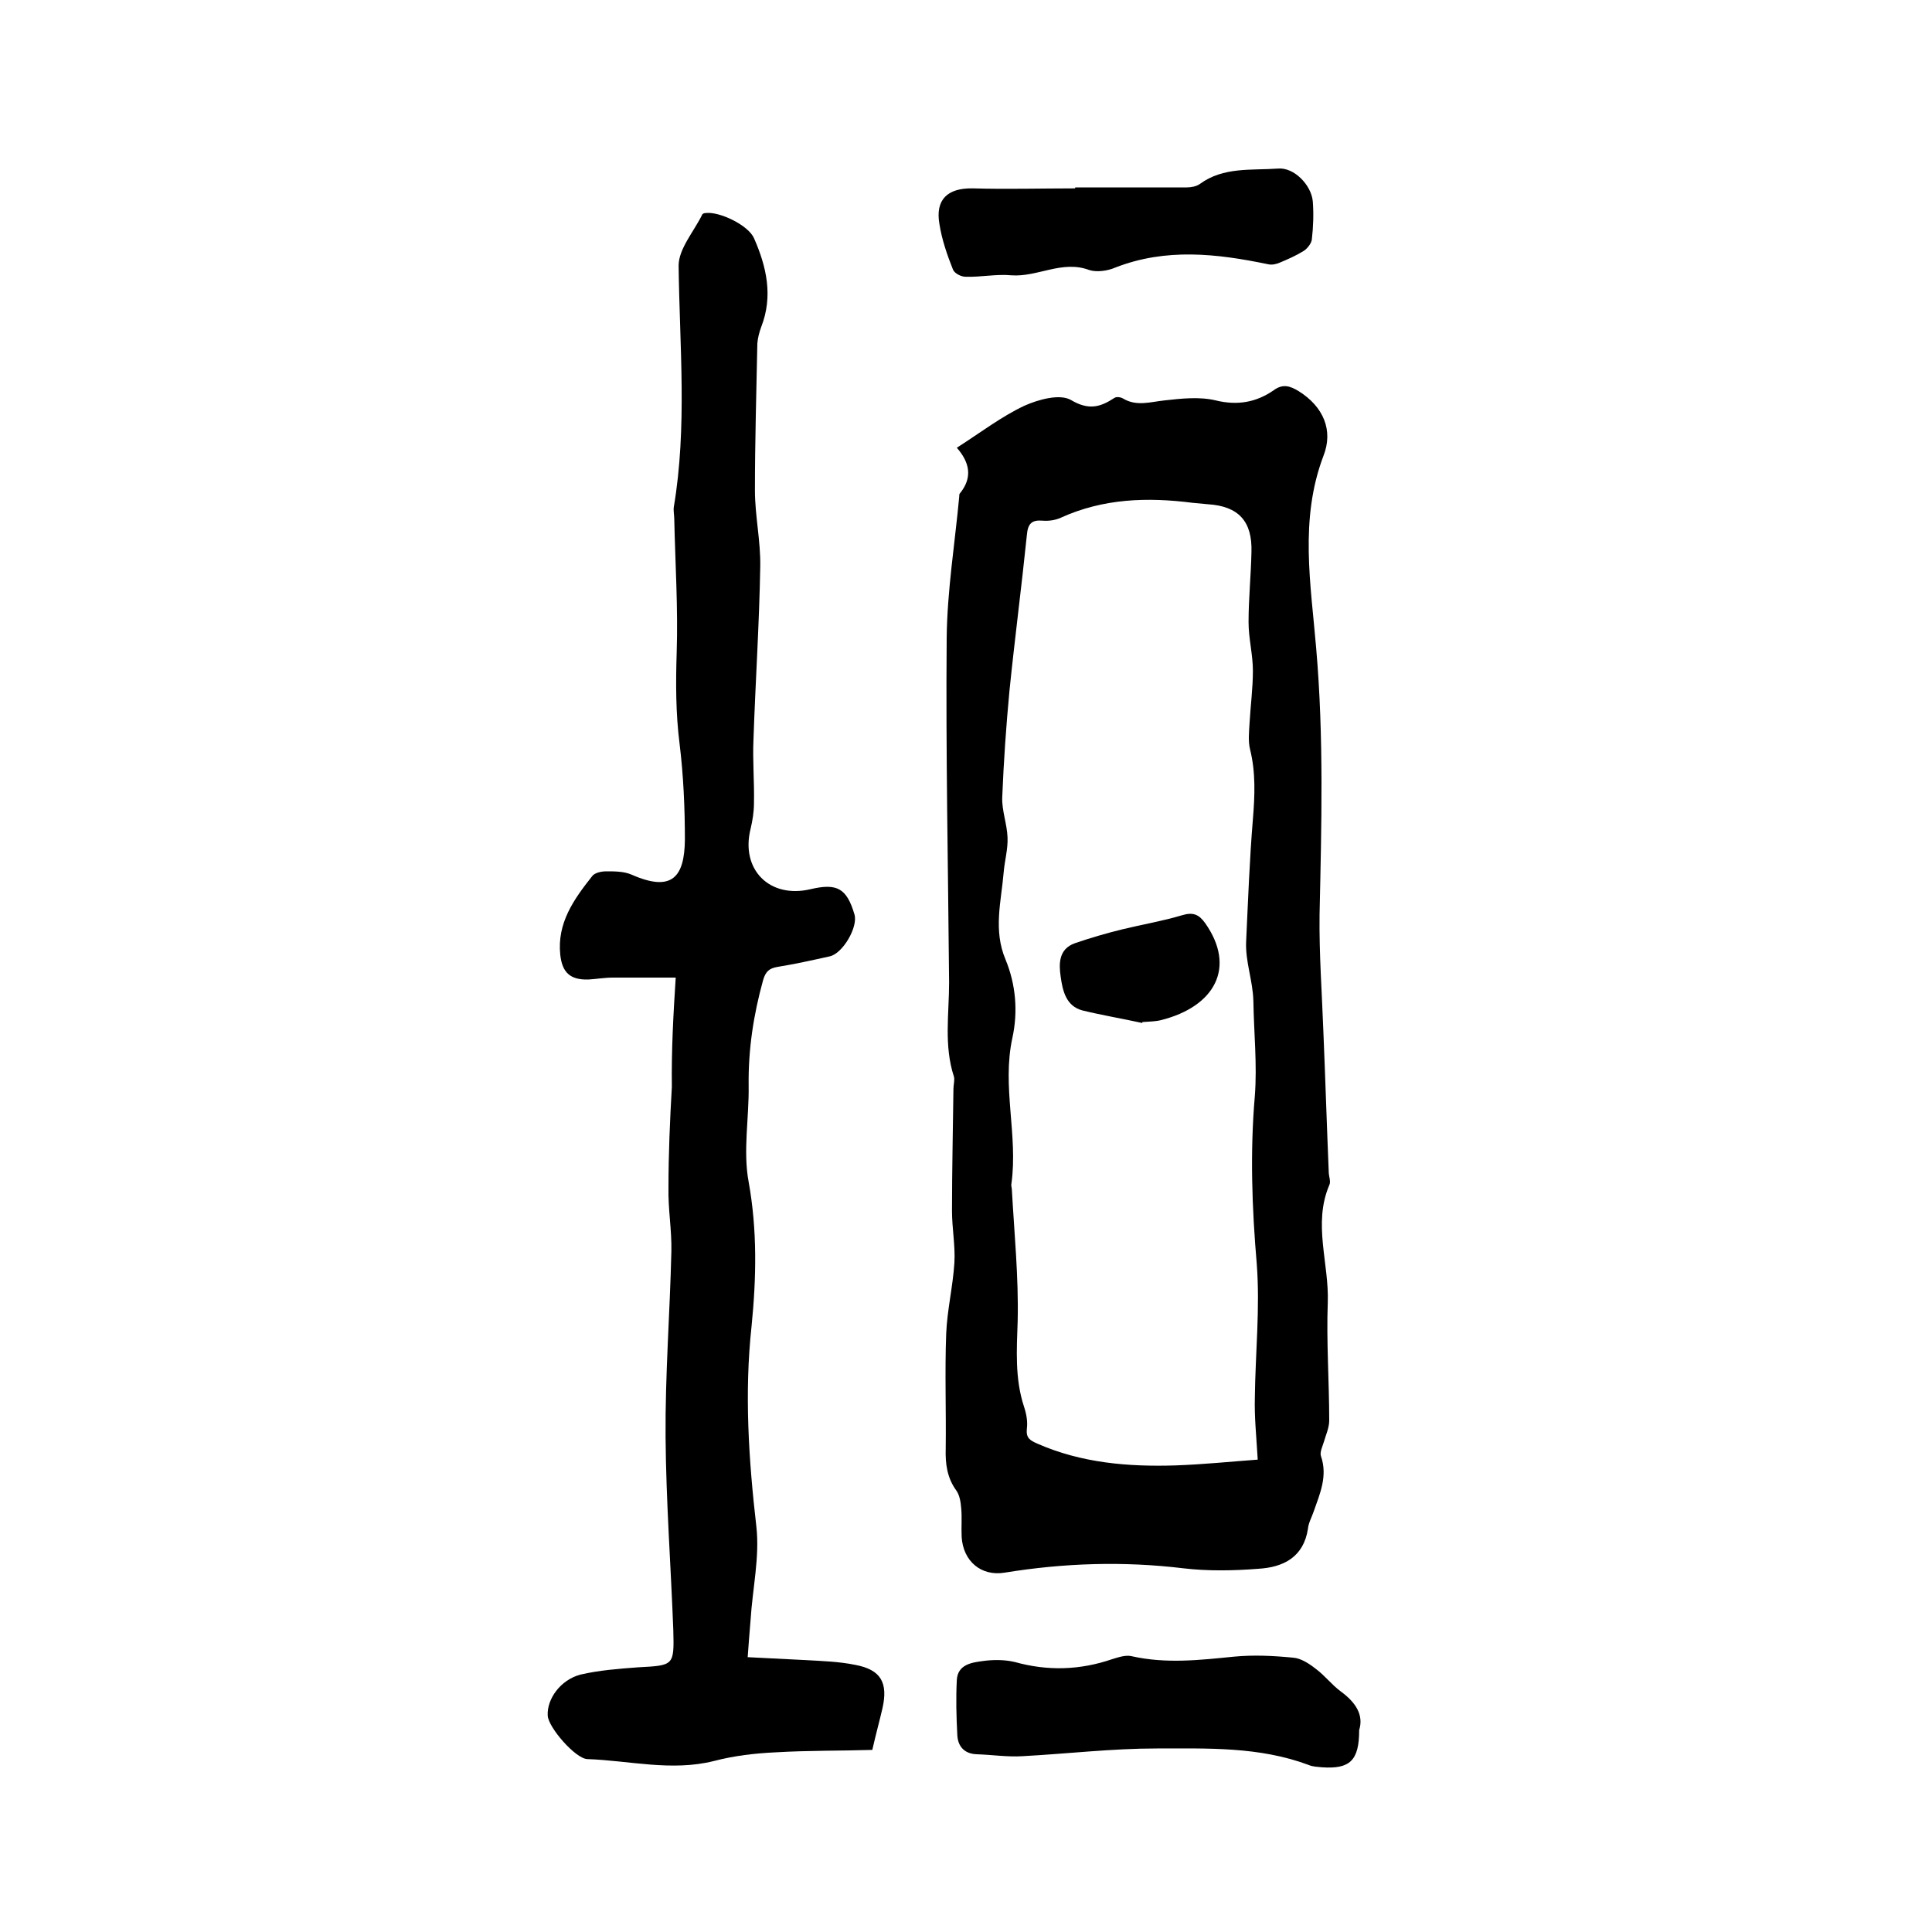
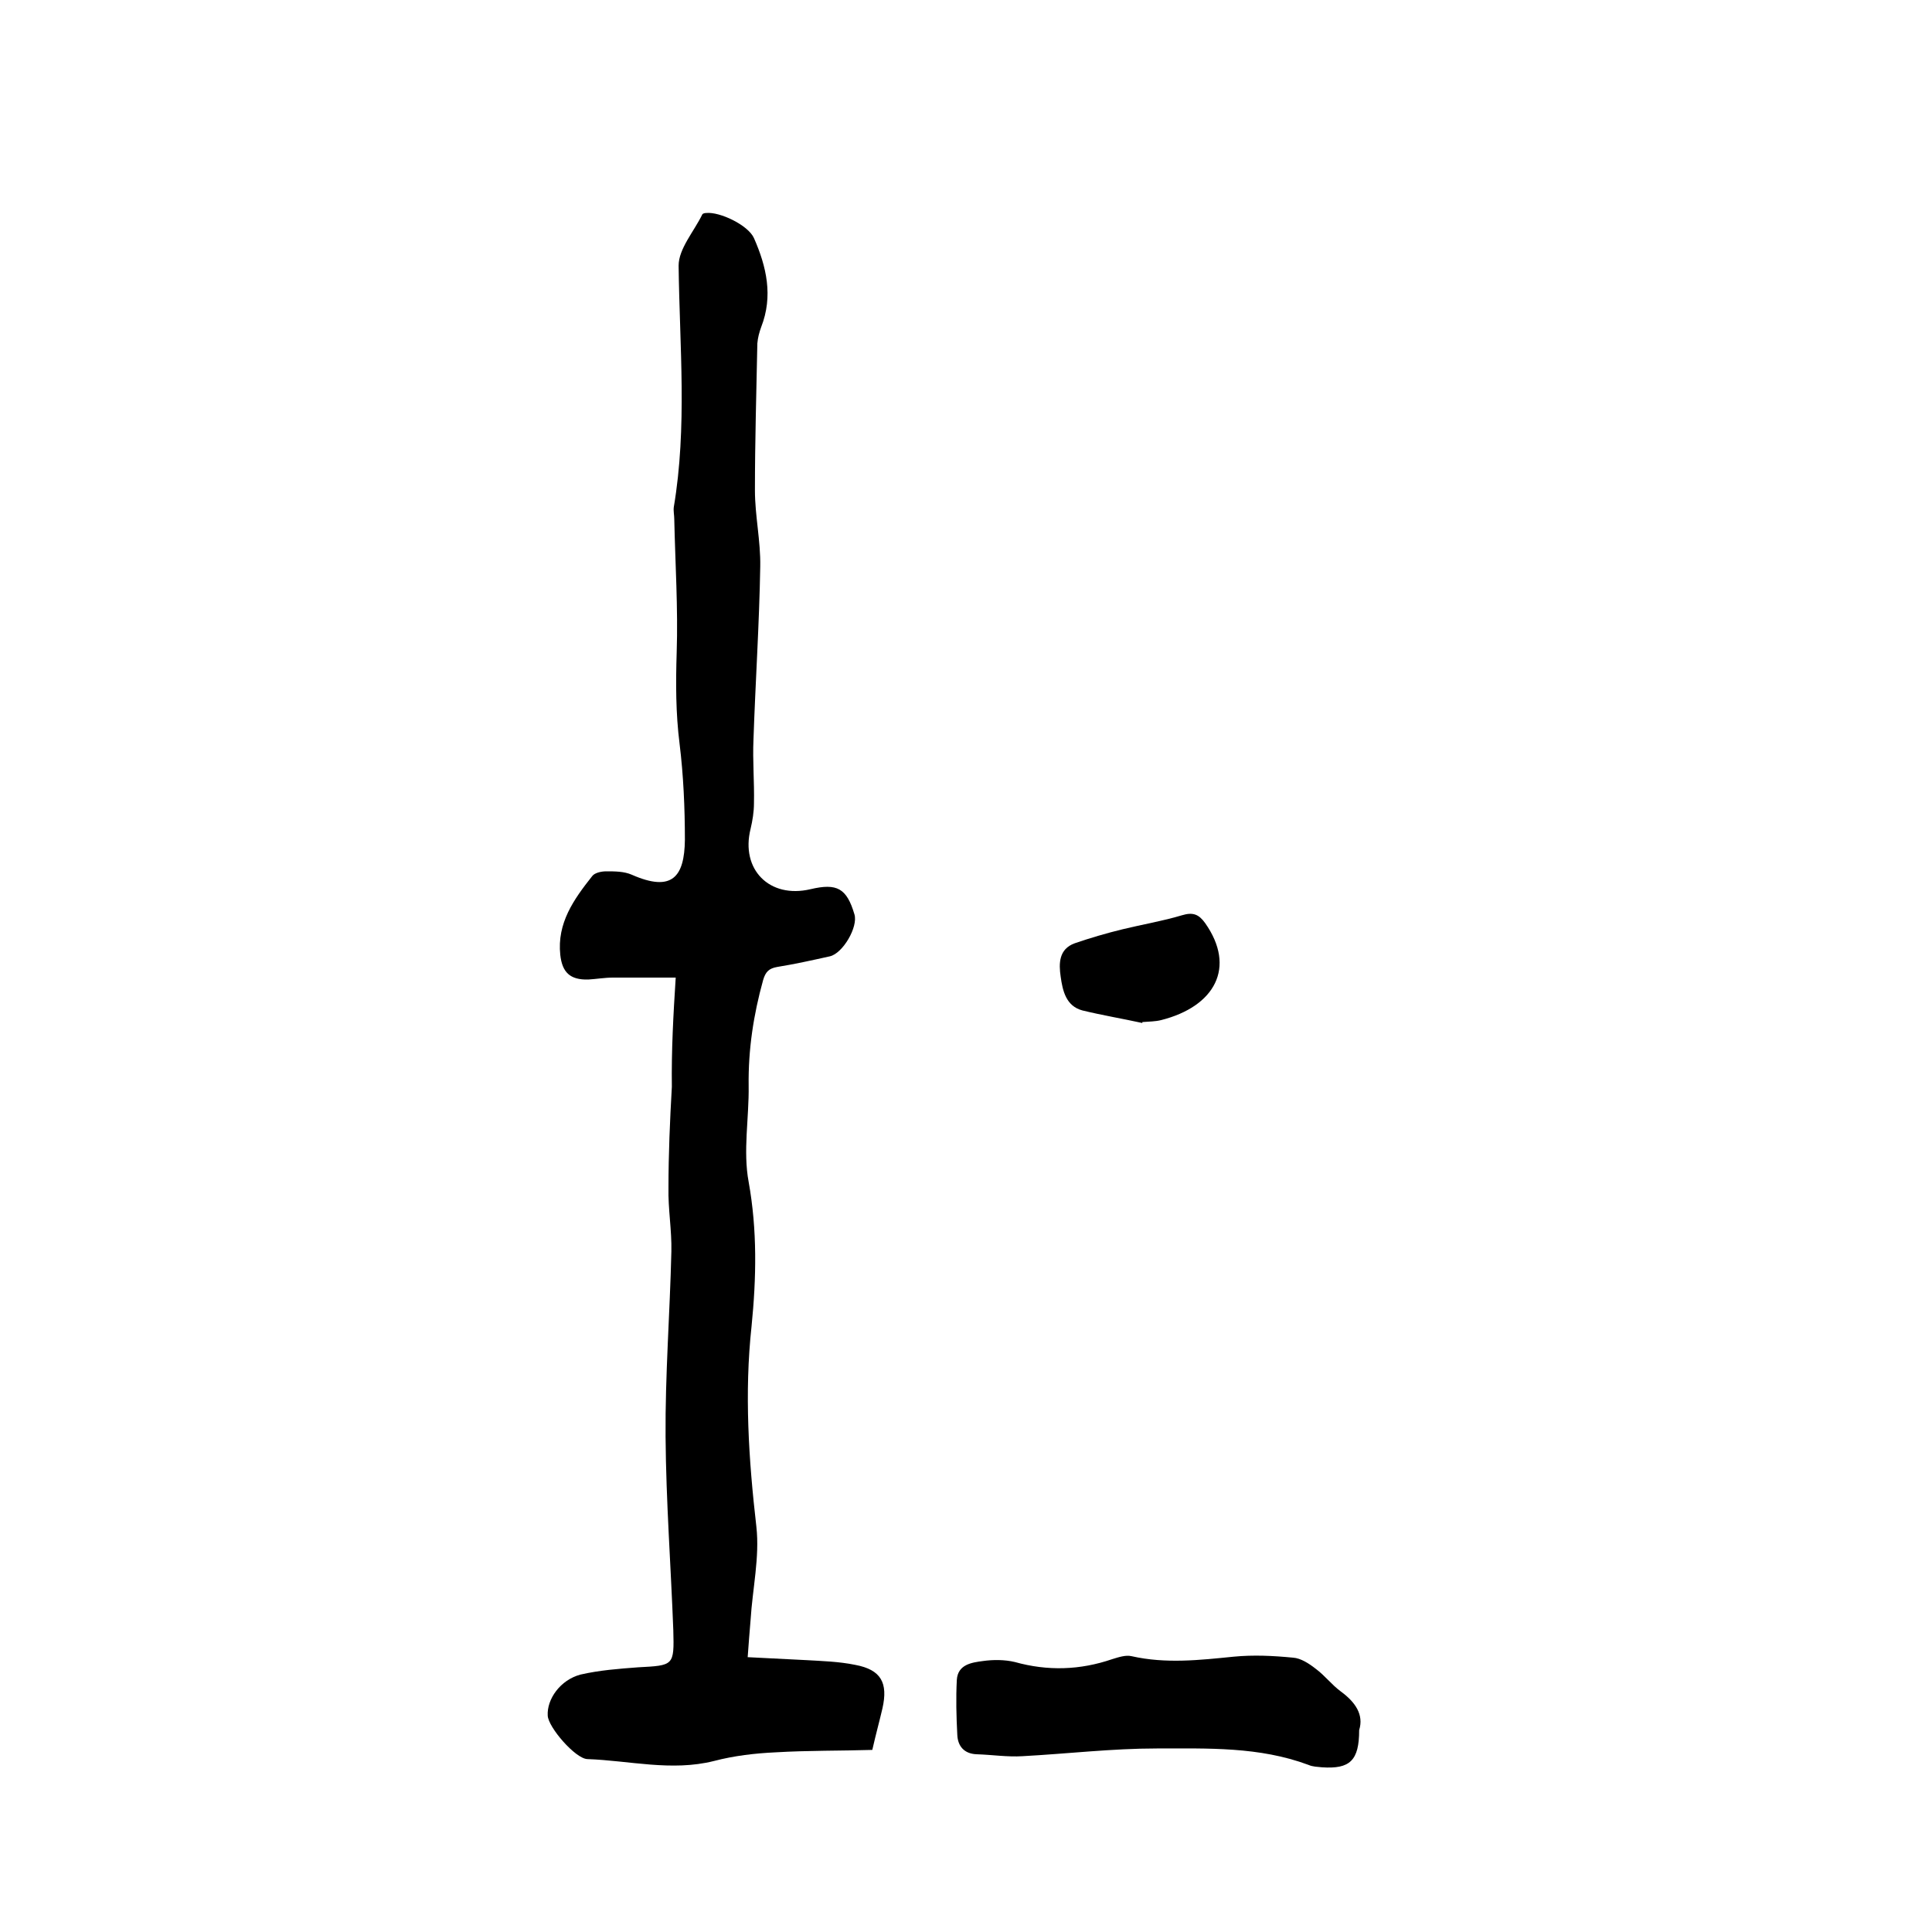
<svg xmlns="http://www.w3.org/2000/svg" enable-background="new 0 0 400 400" viewBox="0 0 400 400">
-   <path d="m198.1 92.7c5-3.2 9.3-6.5 14-8.7 2.9-1.3 7.3-2.5 9.6-1.2 3.7 2.2 6.1 1.5 9-.4.4-.3 1.3-.2 1.8.1 2.8 1.7 5.7.7 8.6.4 3.5-.4 7.3-.8 10.6 0 4.5 1.1 8.4.4 12-2.1 1.9-1.4 3.4-.9 5.2.2 5.1 3.2 7.2 8.1 5.1 13.4-5 13.2-2.6 26.6-1.5 39.8 1.6 18.4 1.1 36.8.7 55.2-.1 8.1.5 16.2.8 24.4.4 9.6.7 19.2 1.1 28.8 0 1 .5 2 .1 2.8-3.4 8 0 16.2-.3 24.3s.3 16.3.3 24.4c0 1.5-.7 3-1.1 4.4-.3 1-.9 2.2-.6 3 1.4 4.1-.2 7.7-1.5 11.4-.4 1.2-1.1 2.4-1.2 3.6-.9 5.9-5.1 8-10.3 8.3-5.1.4-10.4.5-15.5-.1-12.4-1.5-24.7-1.1-37 .9-4.9.8-8.6-2.4-8.9-7.4-.1-2 .1-4-.1-6-.1-1.2-.3-2.6-1-3.6-1.9-2.6-2.3-5.5-2.2-8.7.1-7.9-.2-15.9.1-23.8.2-4.9 1.4-9.8 1.7-14.7.2-3.5-.5-7.1-.5-10.7 0-8.4.2-16.9.3-25.3 0-.8.3-1.8.1-2.5-2.1-6.4-1-13-1-19.5-.2-23.8-.7-47.5-.5-71.3.1-9.8 1.7-19.6 2.6-29.3 0-.2 0-.5.1-.6 2.7-3.3 2.1-6.4-.6-9.5zm62.3 209.5c-.3-5-.7-8.8-.6-12.7.1-9.3 1.1-18.6.4-27.8-1-11.6-1.4-23.2-.4-34.8.5-6.5-.2-13.1-.3-19.6-.1-4.3-1.7-8.2-1.5-12.4.4-8.4.7-16.9 1.4-25.3.4-4.9.6-9.7-.6-14.5-.4-1.7-.2-3.5-.1-5.3.2-3.6.7-7.3.7-10.9 0-3.4-.9-6.7-.9-10.1 0-4.8.5-9.7.6-14.5.2-6.4-2.7-9.5-9-9.9-1.1-.1-2.1-.2-3.2-.3-9.4-1.2-18.5-.9-27.3 3.1-1.1.5-2.5.7-3.7.6-2.3-.2-3.1.6-3.3 3-1.1 10.7-2.5 21.4-3.6 32.2-.7 7.4-1.2 14.7-1.5 22.1-.1 2.7 1 5.5 1.1 8.3.1 2.4-.6 4.8-.8 7.2-.5 6-2.2 12 .4 18.1 2.1 5.1 2.6 10.7 1.4 16.2-2.2 10.1 1.2 20.1-.2 30.2-.1.4.1.8.1 1.3.5 9 1.4 18 1.2 27-.2 6.1-.6 12 1.3 17.8.5 1.5.8 3.1.6 4.6-.2 1.9.6 2.4 2.2 3.1 9.1 4 18.8 4.8 28.5 4.5 5.8-.2 11.6-.8 17.1-1.2z" />
  <path d="m139.9 202.4c-4.6 0-8.8 0-13 0-1.7 0-3.4.3-5.1.4-3.8.1-5.4-1.5-5.8-5.1-.7-6.6 2.8-11.5 6.6-16.3.5-.7 1.9-1 2.9-1 1.8 0 3.7 0 5.3.7 8.4 3.7 10.9.4 11-7.2 0-6.6-.3-13.4-1.1-19.9-.8-6.3-.8-12.6-.6-18.9.3-9.2-.3-18.4-.5-27.6 0-.8-.2-1.7-.1-2.5 2.8-16.6 1.2-33.3 1-50 0-3.5 3.2-7.1 4.9-10.6.1-.2.5-.3.8-.3 2.8-.3 8.7 2.5 9.9 5.2 2.6 5.9 4 12 1.5 18.4-.4 1.1-.7 2.2-.8 3.4-.2 10.1-.5 20.3-.5 30.4 0 5.3 1.2 10.5 1.1 15.8-.2 11.9-1 23.9-1.4 35.8-.2 4.4.2 8.8.1 13.2 0 1.8-.3 3.6-.7 5.3-2.1 8.4 3.9 14.5 12.4 12.5 5.5-1.3 7.5-.2 9.1 5.2.8 2.6-2.4 8.1-5.1 8.7-3.6.8-7.2 1.6-10.9 2.2-1.7.3-2.4 1-2.9 2.7-2 7.2-3.1 14.4-3 21.9.1 6.6-1.2 13.5 0 19.9 1.8 10 1.6 19.9.6 29.9-1.5 13.8-.6 27.6 1 41.5.7 6.3-.8 12.8-1.2 19.3-.2 2.4-.4 4.8-.6 7.7 4.1.2 8 .4 11.9.6 3.5.2 7 .3 10.4 1 5.3 1 6.8 3.7 5.6 9-.6 2.6-1.3 5.1-2.1 8.6-6.5.2-13.3.1-20 .5-4.3.2-8.6.7-12.8 1.8-8.8 2.2-17.5-.1-26.2-.4-2.5-.1-8.1-6.6-8.2-9-.2-3.4 2.6-7.4 6.8-8.5 3.9-.9 7.9-1.2 11.9-1.5 7.4-.4 7.5-.3 7.3-7.7-.5-13.3-1.5-26.6-1.6-40-.1-12.8.9-25.6 1.2-38.4.1-4.4-.7-8.8-.6-13.2 0-7 .3-13.9.7-20.9-.1-7.5.3-14.9.8-22.6z" />
  <path d="m281.4 358.2c0 6.3-1.9 8.1-7.7 7.7-.9-.1-1.9-.1-2.8-.5-10.2-3.8-20.8-3.4-31.4-3.4-9.3 0-18.5 1.1-27.8 1.6-3.1.2-6.3-.3-9.5-.4-2.6-.1-3.9-1.7-4-4-.2-3.8-.3-7.6-.1-11.4.2-3.2 3.1-3.6 5.4-3.9 2.1-.3 4.5-.3 6.6.2 6.8 1.9 13.5 1.7 20.2-.6 1.3-.4 2.8-.9 4-.6 7.1 1.6 14.1.8 21.1.1 4.1-.4 8.2-.2 12.3.2 1.6.1 3.3 1.2 4.7 2.3 1.9 1.4 3.3 3.3 5.2 4.7 3 2.2 4.8 4.8 3.8 8z" />
-   <path d="m222.6 38.8h23.1c.9 0 2-.2 2.7-.7 4.9-3.6 10.7-2.8 16.2-3.2 3.3-.3 6.9 3.4 7.2 6.8.2 2.6.1 5.3-.2 7.9-.1.8-.9 1.8-1.6 2.3-1.6 1-3.4 1.8-5.1 2.5-.7.3-1.6.5-2.4.3-10.6-2.2-21.1-3.4-31.6.7-1.6.7-3.9 1-5.4.5-5.6-2.1-10.7 1.5-16.1 1.1-3.1-.3-6.3.4-9.5.3-.9 0-2.3-.7-2.6-1.5-1.2-3-2.3-6.2-2.8-9.4-.9-5.1 1.7-7.5 6.9-7.4 7.1.2 14.2 0 21.2 0 0 .1 0-.1 0-.2z" />
+   <path d="m222.6 38.8h23.1z" />
  <path d="m236.5 211.8c-4.1-.9-8.3-1.6-12.4-2.6-3.4-.9-4.1-4.1-4.5-7-.4-2.7-.4-5.7 2.9-6.9 3.2-1.1 6.6-2.1 9.9-2.9 4.1-1 8.3-1.7 12.3-2.9 2.3-.7 3.5-.2 4.8 1.6 6.5 9.2 2 17.3-9.1 20.1-1.2.3-2.5.3-3.8.4 0-.1-.1 0-.1.2z" />
</svg>